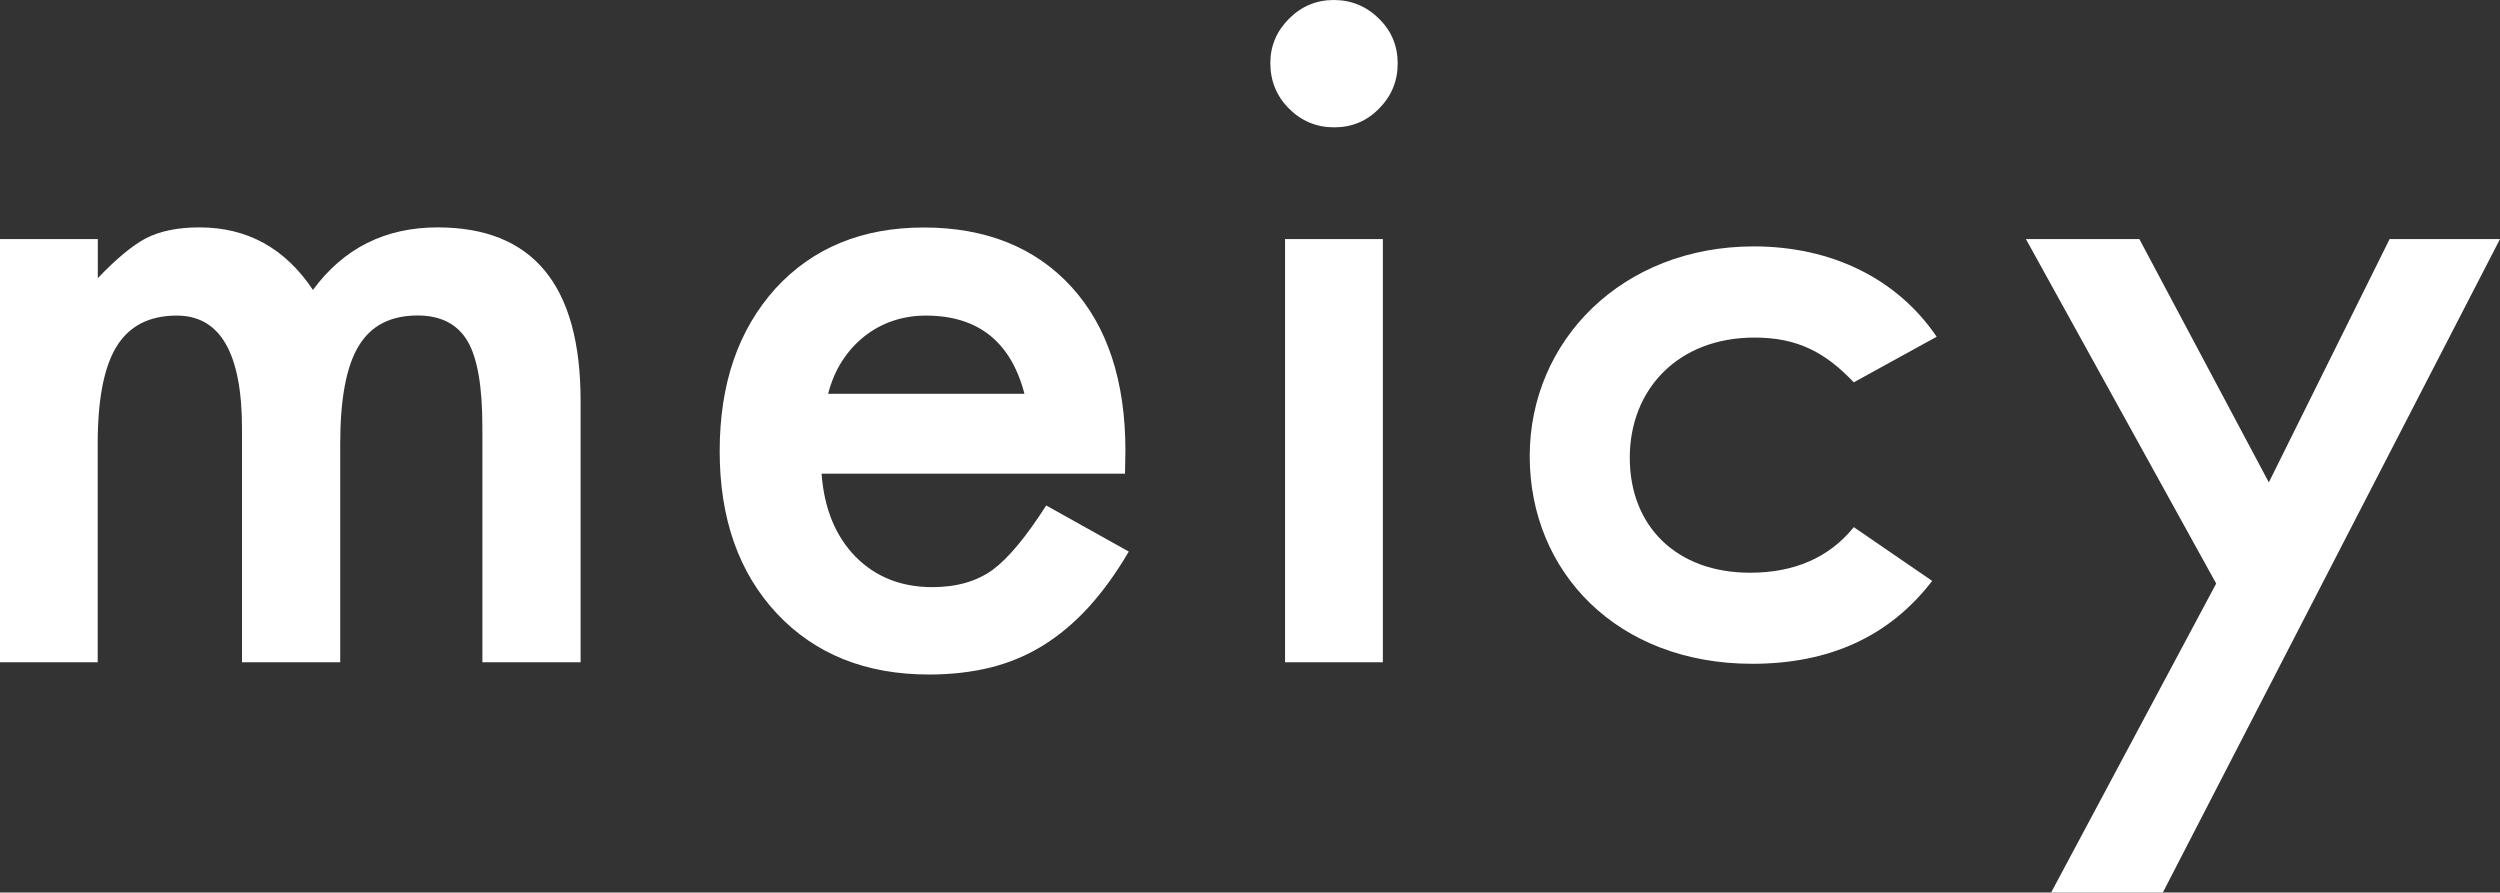
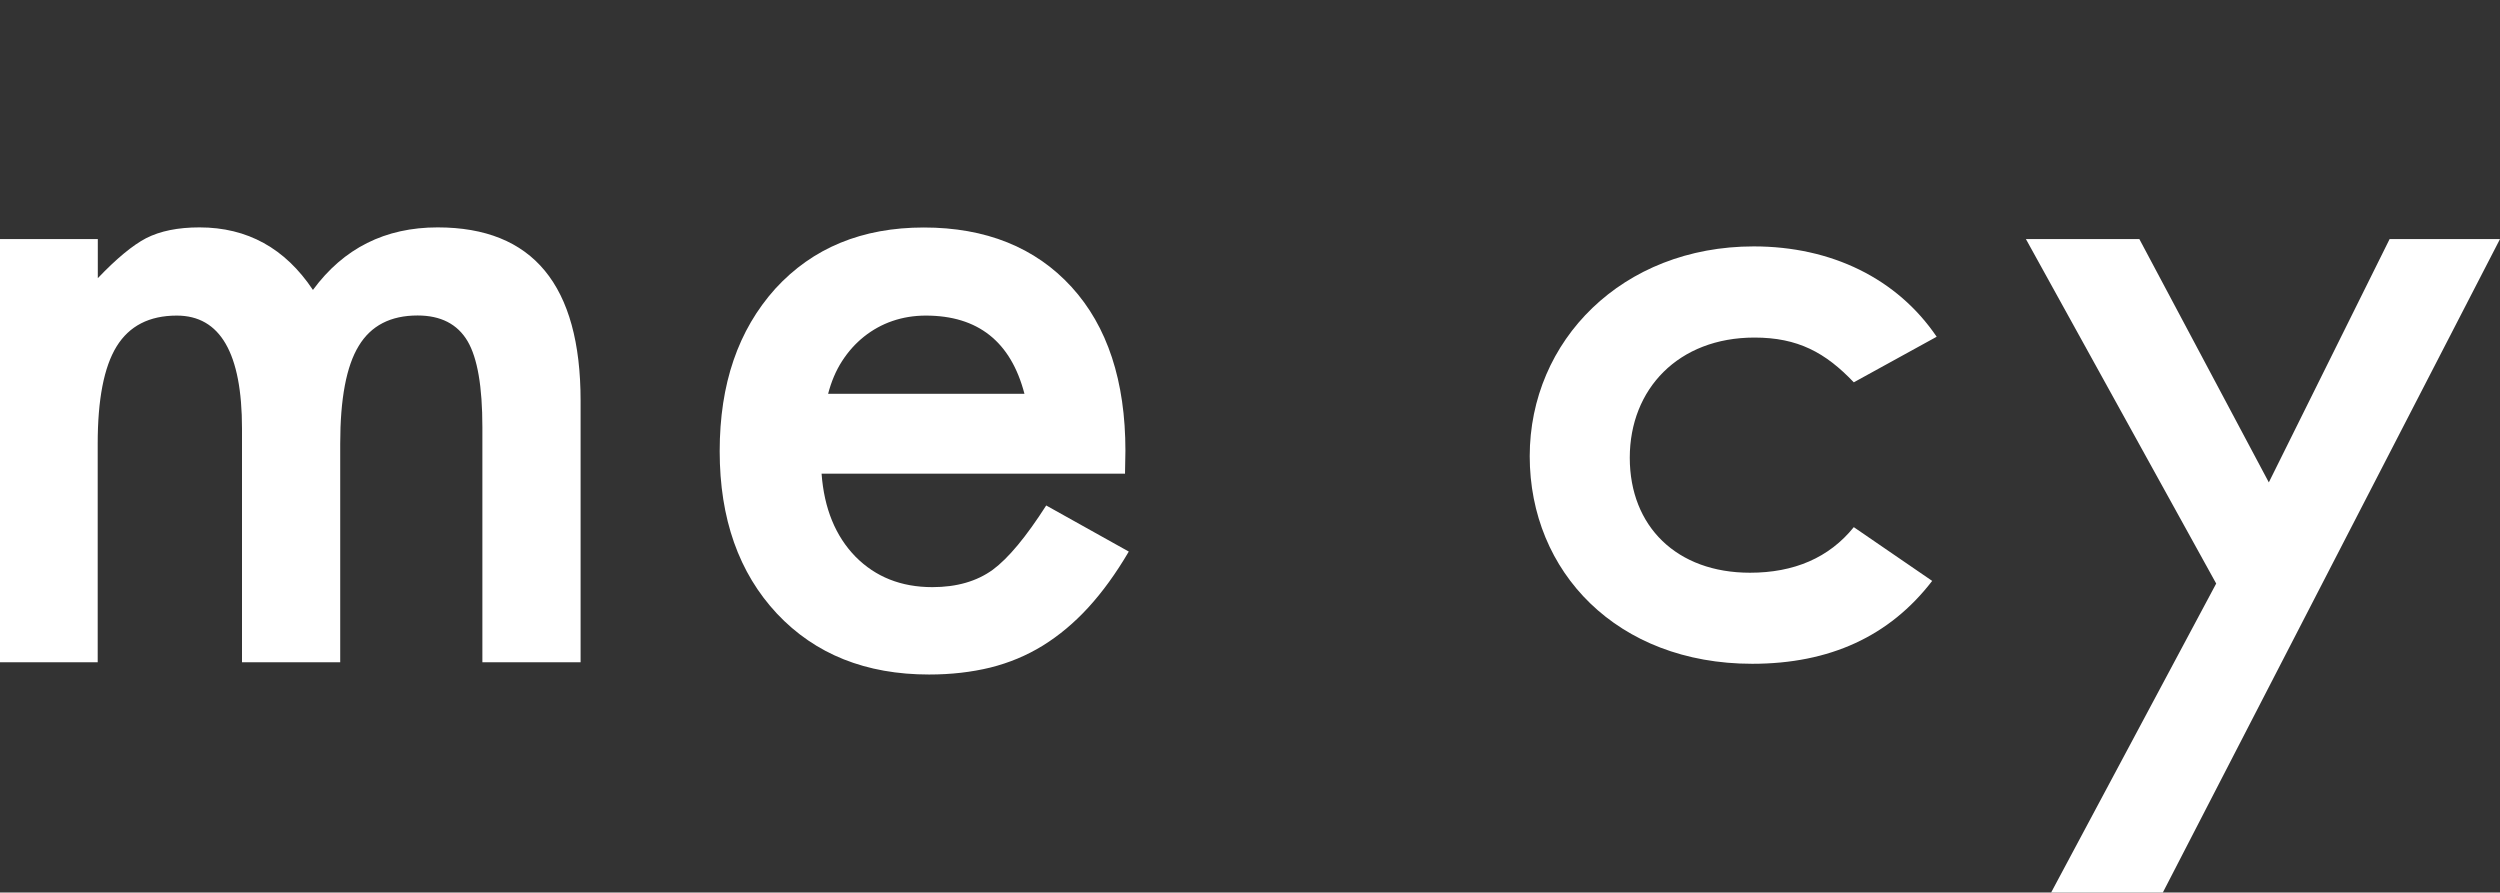
<svg xmlns="http://www.w3.org/2000/svg" id="_レイヤー_2" viewBox="0 0 244.62 87.33">
  <rect x="0" y="0" width="244.62" height="87.33" fill="#333333" stroke="none" />
  <defs>
    <style>.cls-1{fill:#fff;}</style>
  </defs>
  <g id="_レイヤー_2-2">
    <g id="_レイヤー_1-2">
-       <path class="cls-1" d="M0,23.39h9.57v3.83c1.84-1.93,3.42-3.23,4.72-3.91,1.39-.71,3.13-1.06,5.23-1.06,4.68,0,8.38,2.04,11.1,6.12,3-4.08,7.07-6.12,12.2-6.12,9.32,0,13.99,5.65,13.99,16.96v25.59h-9.61v-23c0-3.97-.48-6.77-1.45-8.42-.99-1.67-2.62-2.51-4.89-2.51-2.64,0-4.56.99-5.76,2.98-1.21,1.98-1.81,5.17-1.81,9.57v21.38h-9.61v-22.87c0-7.37-2.13-11.05-6.38-11.05-2.69,0-4.65,1.01-5.89,3.02-1.24,2.01-1.85,5.19-1.85,9.52v21.38H0V23.39Z" />
+       <path class="cls-1" d="M0,23.39h9.57v3.83c1.84-1.93,3.42-3.23,4.72-3.91,1.39-.71,3.13-1.06,5.23-1.06,4.68,0,8.38,2.04,11.1,6.12,3-4.08,7.07-6.12,12.2-6.12,9.32,0,13.99,5.65,13.99,16.96v25.59h-9.61v-23c0-3.97-.48-6.77-1.45-8.42-.99-1.67-2.62-2.51-4.89-2.51-2.64,0-4.56.99-5.76,2.98-1.21,1.98-1.81,5.17-1.81,9.57v21.38h-9.61v-22.87c0-7.37-2.13-11.05-6.38-11.05-2.69,0-4.65,1.01-5.89,3.02-1.24,2.01-1.85,5.19-1.85,9.52v21.38H0V23.39" />
      <path class="cls-1" d="M110.06,46.35h-29.67c.25,3.4,1.36,6.11,3.32,8.12,1.96,1.98,4.46,2.98,7.52,2.98,2.38,0,4.35-.57,5.91-1.7,1.53-1.13,3.27-3.23,5.23-6.29l8.08,4.51c-1.25,2.13-2.57,3.95-3.95,5.46-1.39,1.52-2.88,2.76-4.46,3.74-1.59.98-3.3,1.69-5.14,2.15-1.84.45-3.84.68-5.99.68-6.18,0-11.14-1.98-14.88-5.95-3.74-4-5.61-9.3-5.61-15.9s1.81-11.85,5.44-15.9c3.66-4,8.5-5.99,14.54-5.99s10.91,1.94,14.45,5.82c3.51,3.85,5.27,9.2,5.27,16.03l-.04,2.25h-.02ZM100.24,38.53c-1.33-5.1-4.55-7.65-9.65-7.65-1.16,0-2.25.18-3.27.53s-1.95.87-2.78,1.53c-.84.67-1.55,1.47-2.15,2.4s-1.05,2-1.36,3.19h19.22-.01Z" />
-       <path class="cls-1" d="M124.3,6.17c0-1.67.61-3.12,1.83-4.34,1.22-1.22,2.68-1.83,4.38-1.83s3.2.61,4.42,1.83c1.22,1.19,1.83,2.65,1.83,4.38s-.61,3.2-1.83,4.42c-1.19,1.22-2.65,1.83-4.38,1.83s-3.2-.61-4.42-1.83-1.83-2.71-1.83-4.46ZM135.31,23.39v41.41h-9.57V23.39h9.57Z" />
      <path class="cls-1" d="M189.06,56.84c-4.16,5.41-10.01,8.11-17.61,8.11-13.22,0-21.77-8.99-21.77-20.31s9.06-20.53,21.92-20.53c7.6,0,14.03,3.14,17.9,8.84l-8.11,4.46c-2.78-2.92-5.48-4.38-9.72-4.38-7.45,0-12.2,5.04-12.2,11.76s4.6,11.25,11.76,11.25c4.31,0,7.74-1.46,10.16-4.46l7.67,5.26h0Z" />
      <path class="cls-1" d="M216.85,57.1l-18.62-33.71h11.1l12.67,23.81,11.82-23.81h10.8l-32.99,63.94h-10.93l16.15-30.23Z" />
    </g>
  </g>
</svg>